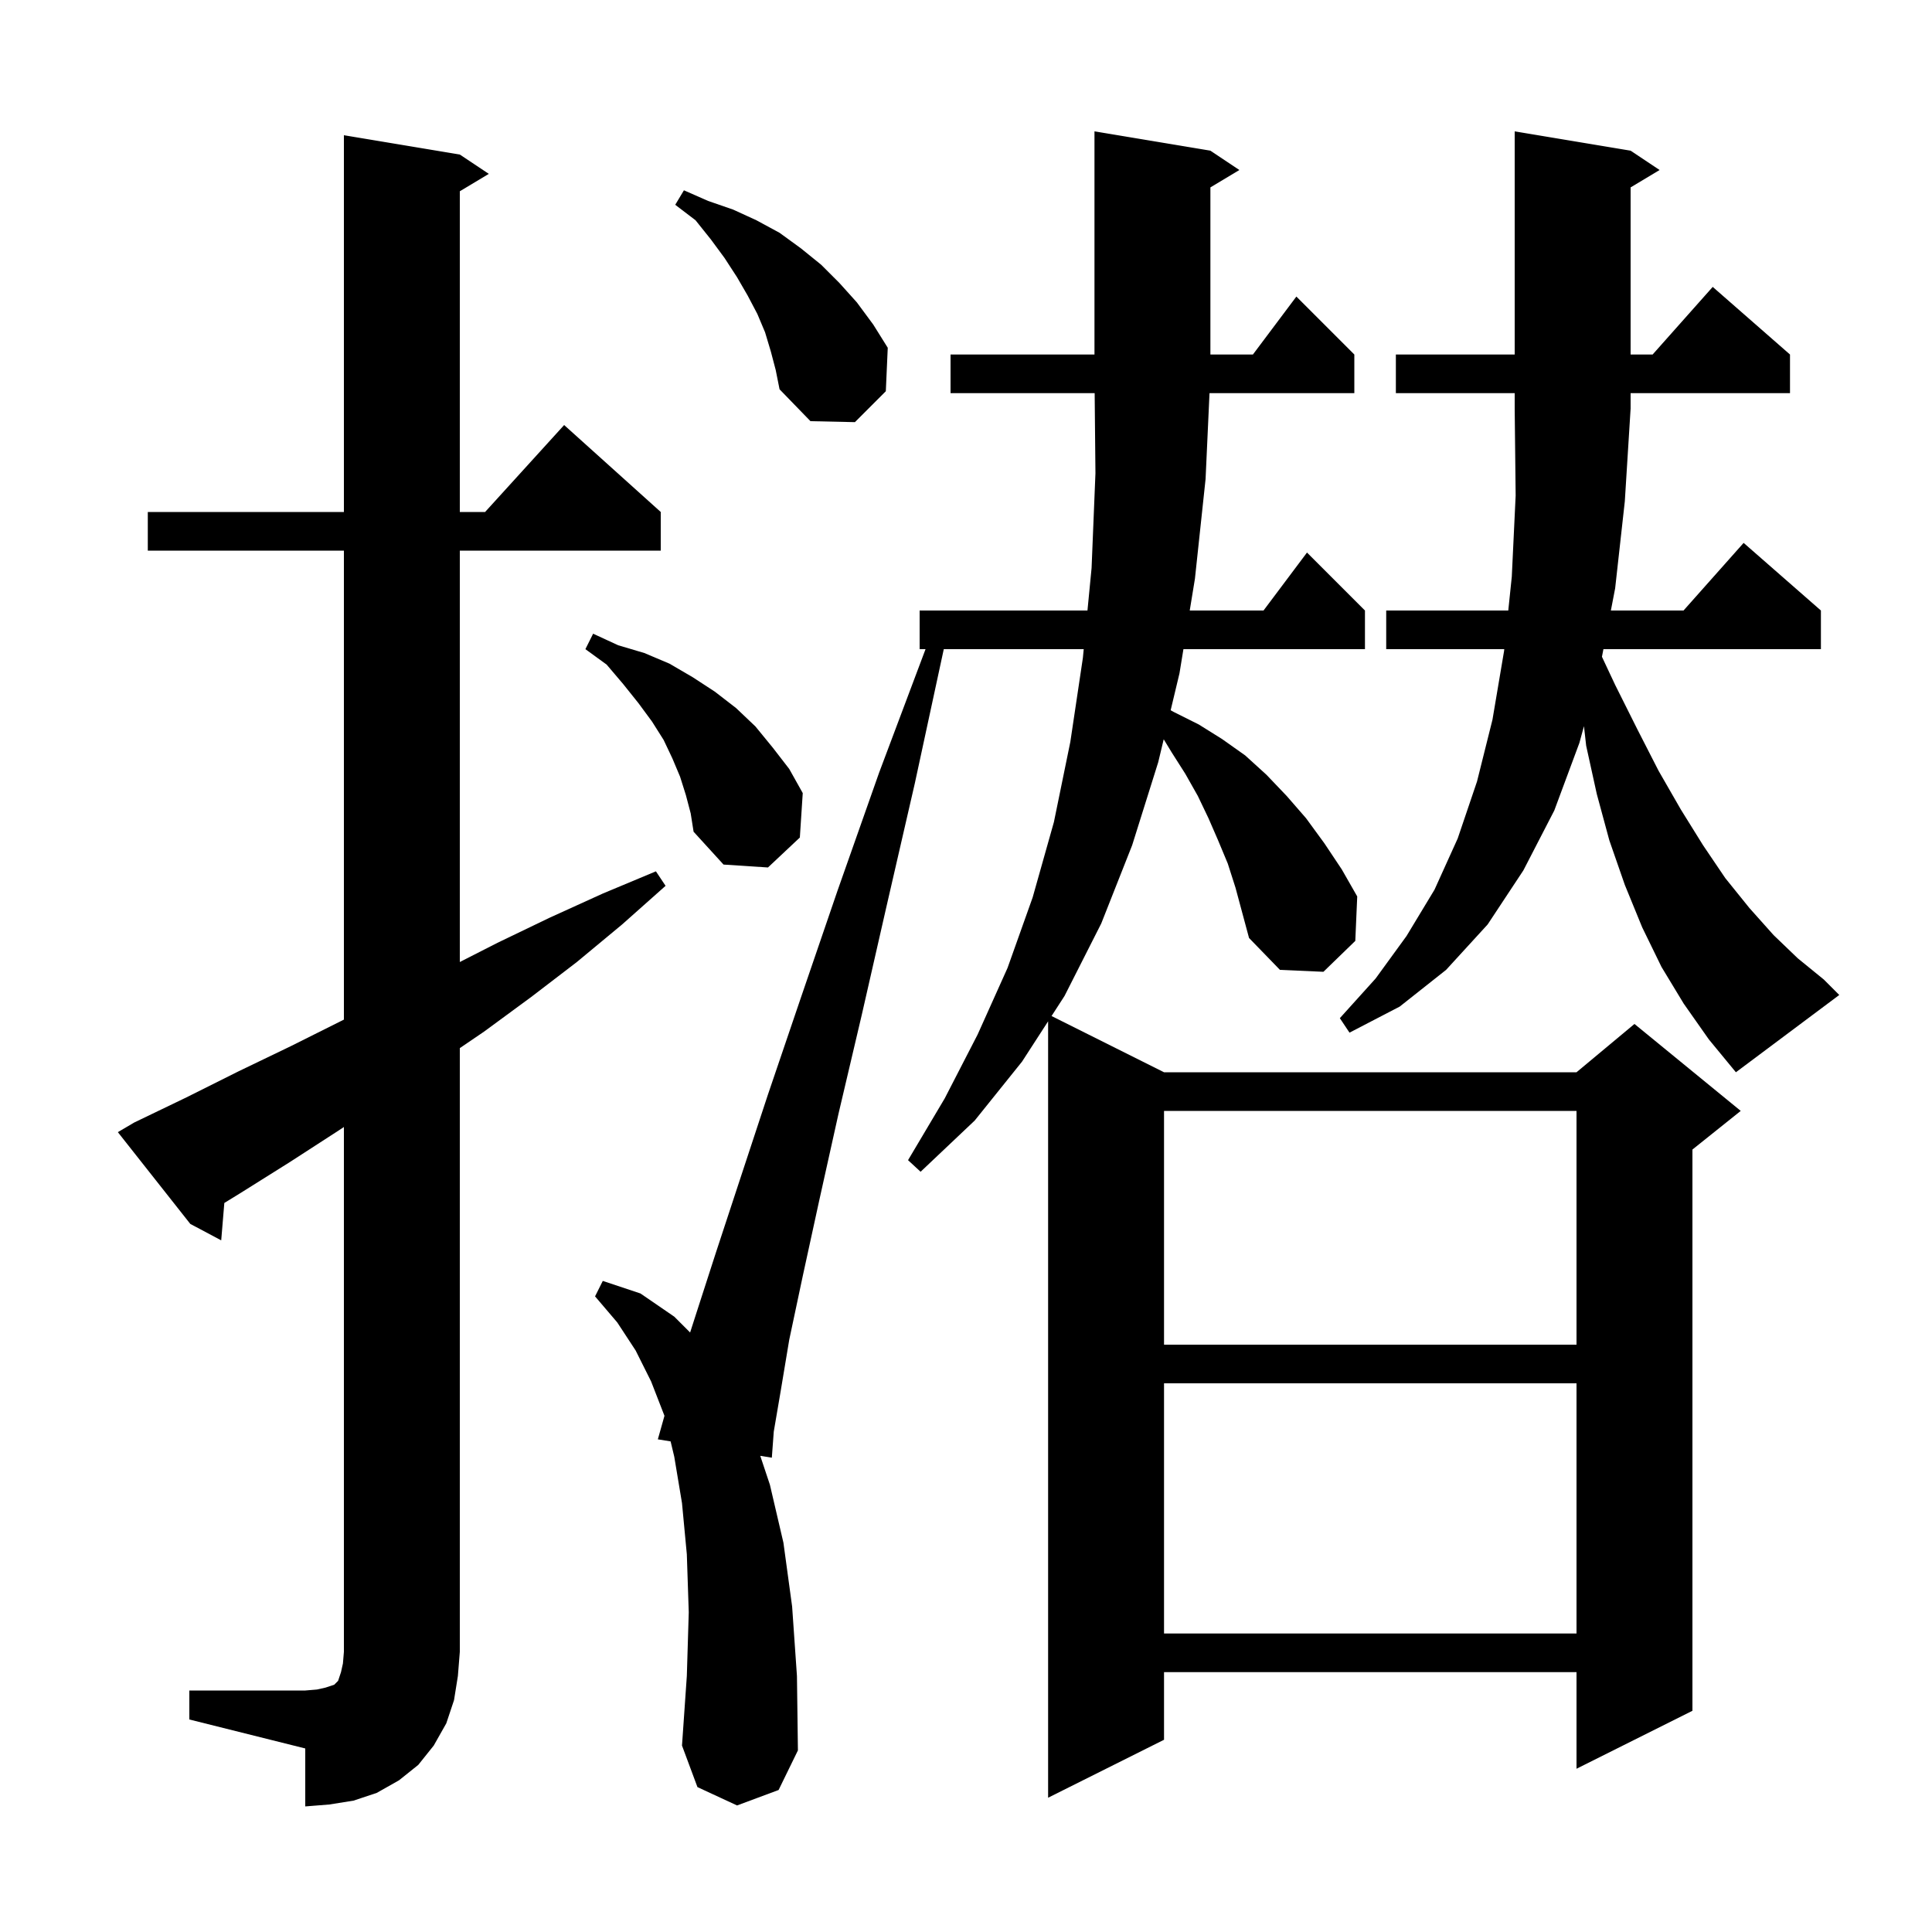
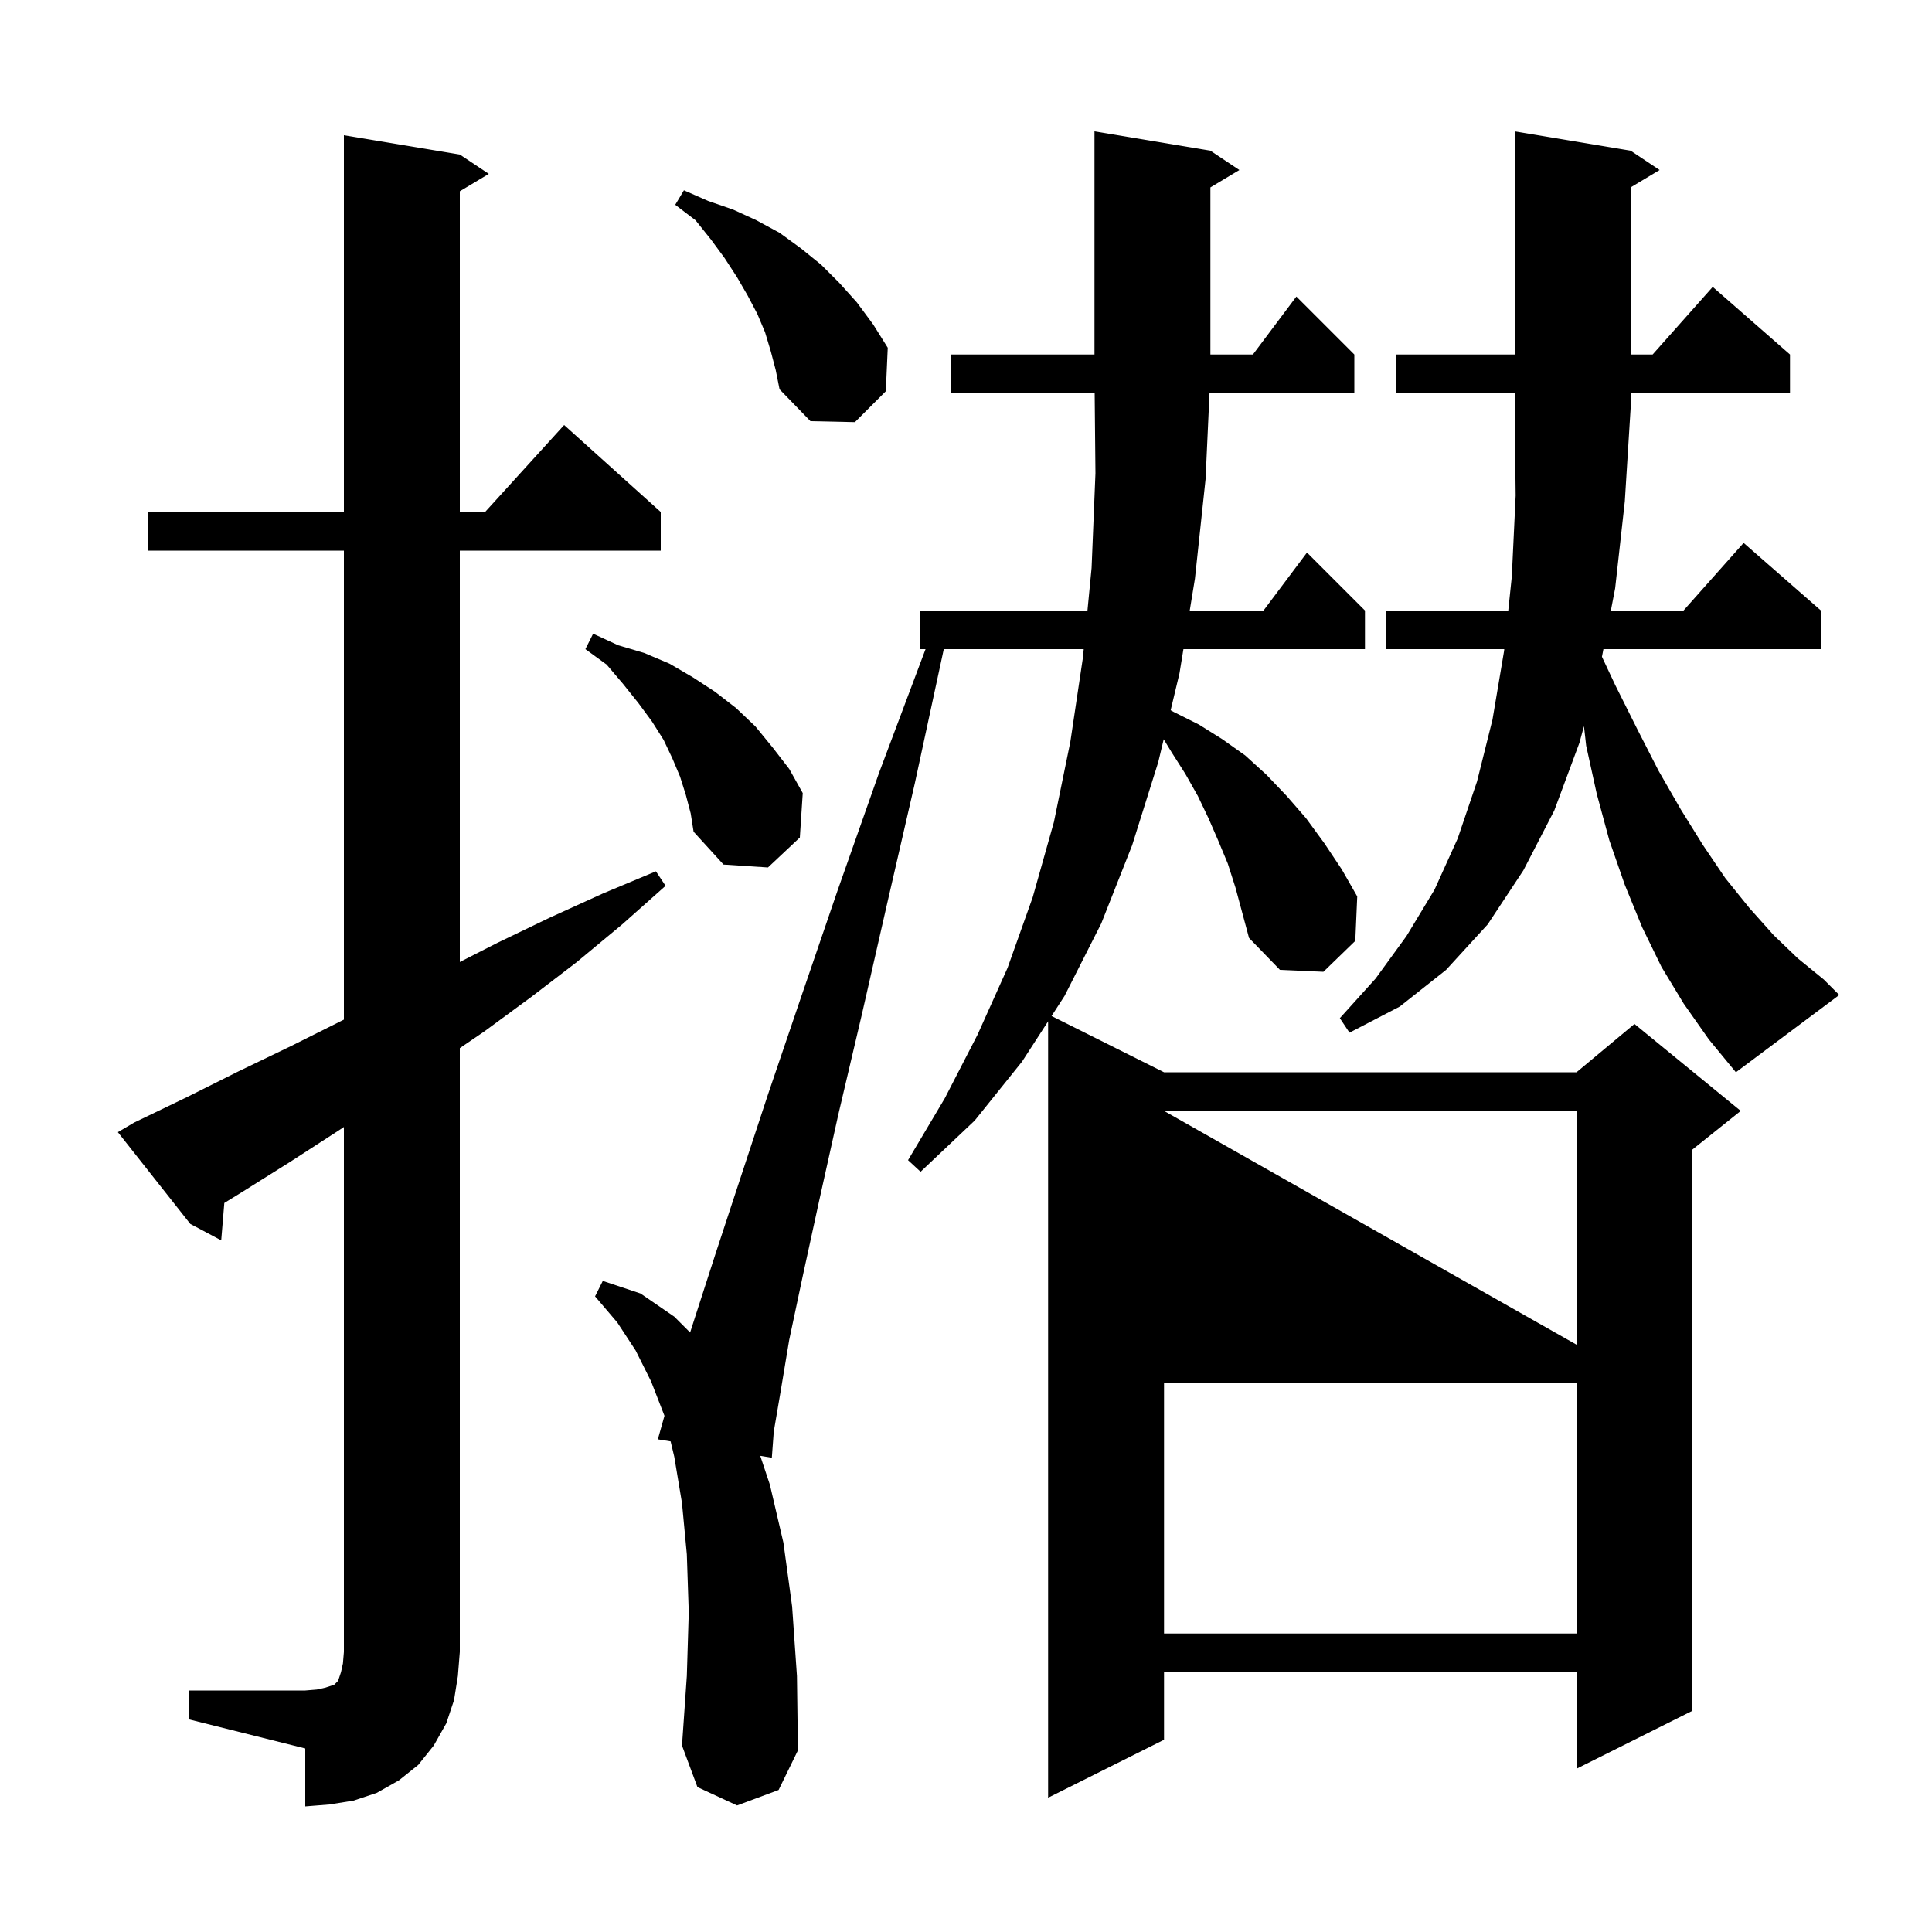
<svg xmlns="http://www.w3.org/2000/svg" version="1.1" baseProfile="full" viewBox="0 0 200 200" width="200" height="200">
  <g fill="currentColor">
-     <path d="M 19.6 175.0 L 31.6 175.0 L 32.8 174.9 L 33.7 174.7 L 34.6 174.4 L 35.0 174.0 L 35.3 173.1 L 35.5 172.2 L 35.6 171.0 L 35.6 116.667 L 35.1 117.0 L 30.0 120.3 L 24.9 123.5 L 23.222 124.532 L 22.9 128.4 L 19.7 126.7 L 12.2 117.2 L 13.9 116.2 L 19.3 113.6 L 24.7 110.9 L 30.1 108.3 L 35.5 105.6 L 35.6 105.549 L 35.6 57.0 L 15.3 57.0 L 15.3 53.0 L 35.6 53.0 L 35.6 14.0 L 47.6 16.0 L 50.6 18.0 L 47.6 19.8 L 47.6 53.0 L 50.218 53.0 L 58.4 44.0 L 68.4 53.0 L 68.4 57.0 L 47.6 57.0 L 47.6 99.587 L 51.5 97.6 L 56.9 95.0 L 62.4 92.5 L 67.9 90.2 L 68.9 91.7 L 64.4 95.7 L 59.7 99.6 L 55.0 103.2 L 50.1 106.8 L 47.6 108.5 L 47.6 171.0 L 47.4 173.5 L 47.0 176.0 L 46.2 178.4 L 44.9 180.7 L 43.3 182.7 L 41.3 184.3 L 39.0 185.6 L 36.6 186.4 L 34.1 186.8 L 31.6 187.0 L 31.6 181.0 L 19.6 178.0 Z M 127.1 89.4 L 126.1 87.0 L 125.1 84.7 L 124.0 82.4 L 122.7 80.1 L 121.3 77.9 L 120.467 76.531 L 119.9 78.9 L 117.2 87.5 L 114.0 95.6 L 110.2 103.1 L 108.856 105.178 L 120.5 111.0 L 163.2 111.0 L 169.2 106.0 L 180.2 115.0 L 175.2 119.0 L 175.2 177.1 L 163.2 183.1 L 163.2 173.1 L 120.5 173.1 L 120.5 180.1 L 108.5 186.1 L 108.5 105.727 L 105.8 109.9 L 100.9 116.0 L 95.3 121.3 L 94.0 120.1 L 97.8 113.7 L 101.2 107.1 L 104.3 100.2 L 106.9 92.9 L 109.1 85.1 L 110.8 76.8 L 112.1 68.1 L 112.187 67.2 L 97.7 67.2 L 94.7 81.1 L 91.8 93.7 L 89.2 105.1 L 86.8 115.3 L 84.8 124.3 L 83.1 132.1 L 81.7 138.7 L 80.8 144.1 L 80.1 148.2 L 79.9 150.9 L 78.702 150.707 L 79.7 153.7 L 81.1 159.7 L 82.0 166.3 L 82.5 173.5 L 82.6 181.2 L 80.6 185.3 L 76.3 186.9 L 72.2 185.0 L 70.6 180.7 L 71.1 173.5 L 71.3 166.9 L 71.1 160.9 L 70.6 155.6 L 69.8 150.8 L 69.422 149.213 L 68.1 149.0 L 68.785 146.563 L 67.4 143.0 L 65.8 139.8 L 63.9 136.9 L 61.6 134.2 L 62.4 132.6 L 66.3 133.9 L 69.8 136.3 L 71.441 137.941 L 72.0 136.2 L 74.1 129.7 L 76.6 122.1 L 79.5 113.3 L 82.9 103.3 L 86.7 92.2 L 91.0 80.0 L 95.812 67.2 L 95.2 67.2 L 95.2 63.2 L 112.574 63.2 L 113.0 58.8 L 113.4 49.0 L 113.319 40.7 L 98.4 40.7 L 98.4 36.7 L 113.3 36.7 L 113.3 13.6 L 125.3 15.6 L 128.3 17.6 L 125.3 19.4 L 125.3 36.7 L 129.7 36.7 L 134.2 30.7 L 140.2 36.7 L 140.2 40.7 L 125.208 40.7 L 124.8 49.6 L 123.7 59.9 L 123.161 63.2 L 130.8 63.2 L 135.3 57.2 L 141.3 63.2 L 141.3 67.2 L 122.508 67.2 L 122.1 69.7 L 121.186 73.524 L 121.5 73.7 L 124.1 75.0 L 126.5 76.5 L 128.9 78.2 L 131.1 80.2 L 133.2 82.4 L 135.2 84.7 L 137.1 87.3 L 138.9 90.0 L 140.5 92.8 L 140.3 97.4 L 137.0 100.6 L 132.5 100.4 L 129.3 97.1 L 127.9 91.9 Z M 120.5 143.2 L 120.5 169.1 L 163.2 169.1 L 163.2 143.2 Z M 120.5 115.0 L 120.5 139.2 L 163.2 139.2 L 163.2 115.0 Z M 174.3 103.9 L 172.0 100.1 L 170.0 96.0 L 168.2 91.6 L 166.6 87.0 L 165.3 82.2 L 164.2 77.2 L 163.971 75.174 L 163.5 76.9 L 160.9 83.9 L 157.7 90.1 L 154.0 95.7 L 149.7 100.4 L 144.9 104.2 L 139.7 106.9 L 138.7 105.4 L 142.4 101.3 L 145.6 96.9 L 148.5 92.1 L 150.9 86.8 L 152.9 80.9 L 154.5 74.5 L 155.7 67.4 L 155.721 67.2 L 143.5 67.2 L 143.5 63.2 L 156.136 63.2 L 156.5 59.7 L 156.9 51.3 L 156.8 42.3 L 156.8 40.7 L 144.5 40.7 L 144.5 36.7 L 156.8 36.7 L 156.8 13.6 L 168.8 15.6 L 171.8 17.6 L 168.8 19.4 L 168.8 36.7 L 171.078 36.7 L 177.3 29.7 L 185.3 36.7 L 185.3 40.7 L 168.8 40.7 L 168.8 42.3 L 168.2 51.9 L 167.2 60.9 L 166.757 63.2 L 174.278 63.2 L 180.5 56.2 L 188.5 63.2 L 188.5 67.2 L 165.986 67.2 L 165.833 67.989 L 167.2 70.9 L 169.5 75.5 L 171.7 79.8 L 174.0 83.8 L 176.3 87.5 L 178.6 90.9 L 181.1 94.0 L 183.6 96.8 L 186.1 99.2 L 188.8 101.4 L 190.4 103.0 L 179.7 111.0 L 176.9 107.6 Z M 71.0 82.3 L 70.4 80.4 L 69.6 78.5 L 68.7 76.6 L 67.5 74.7 L 66.1 72.8 L 64.5 70.8 L 62.8 68.8 L 60.6 67.2 L 61.4 65.6 L 64.0 66.8 L 66.7 67.6 L 69.3 68.7 L 71.7 70.1 L 74.0 71.6 L 76.2 73.3 L 78.2 75.2 L 80.0 77.4 L 81.7 79.6 L 83.1 82.1 L 82.8 86.7 L 79.5 89.8 L 74.9 89.5 L 71.8 86.1 L 71.5 84.2 Z M 79.8 36.4 L 79.2 34.4 L 78.4 32.5 L 77.4 30.6 L 76.3 28.7 L 75.0 26.7 L 73.6 24.8 L 72.0 22.8 L 69.9 21.2 L 70.8 19.7 L 73.3 20.8 L 75.9 21.7 L 78.3 22.8 L 80.7 24.1 L 82.9 25.7 L 85.0 27.4 L 86.9 29.3 L 88.7 31.3 L 90.4 33.6 L 91.9 36.0 L 91.7 40.5 L 88.5 43.7 L 83.9 43.6 L 80.7 40.3 L 80.3 38.3 Z " />
+     <path d="M 19.6 175.0 L 31.6 175.0 L 32.8 174.9 L 33.7 174.7 L 34.6 174.4 L 35.0 174.0 L 35.3 173.1 L 35.5 172.2 L 35.6 171.0 L 35.6 116.667 L 35.1 117.0 L 30.0 120.3 L 24.9 123.5 L 23.222 124.532 L 22.9 128.4 L 19.7 126.7 L 12.2 117.2 L 13.9 116.2 L 19.3 113.6 L 24.7 110.9 L 30.1 108.3 L 35.5 105.6 L 35.6 105.549 L 35.6 57.0 L 15.3 57.0 L 15.3 53.0 L 35.6 53.0 L 35.6 14.0 L 47.6 16.0 L 50.6 18.0 L 47.6 19.8 L 47.6 53.0 L 50.218 53.0 L 58.4 44.0 L 68.4 53.0 L 68.4 57.0 L 47.6 57.0 L 47.6 99.587 L 51.5 97.6 L 56.9 95.0 L 62.4 92.5 L 67.9 90.2 L 68.9 91.7 L 64.4 95.7 L 59.7 99.6 L 55.0 103.2 L 50.1 106.8 L 47.6 108.5 L 47.6 171.0 L 47.4 173.5 L 47.0 176.0 L 46.2 178.4 L 44.9 180.7 L 43.3 182.7 L 41.3 184.3 L 39.0 185.6 L 36.6 186.4 L 34.1 186.8 L 31.6 187.0 L 31.6 181.0 L 19.6 178.0 Z M 127.1 89.4 L 126.1 87.0 L 125.1 84.7 L 124.0 82.4 L 122.7 80.1 L 121.3 77.9 L 120.467 76.531 L 119.9 78.9 L 117.2 87.5 L 114.0 95.6 L 110.2 103.1 L 108.856 105.178 L 120.5 111.0 L 163.2 111.0 L 169.2 106.0 L 180.2 115.0 L 175.2 119.0 L 175.2 177.1 L 163.2 183.1 L 163.2 173.1 L 120.5 173.1 L 120.5 180.1 L 108.5 186.1 L 108.5 105.727 L 105.8 109.9 L 100.9 116.0 L 95.3 121.3 L 94.0 120.1 L 97.8 113.7 L 101.2 107.1 L 104.3 100.2 L 106.9 92.9 L 109.1 85.1 L 110.8 76.8 L 112.1 68.1 L 112.187 67.2 L 97.7 67.2 L 94.7 81.1 L 91.8 93.7 L 89.2 105.1 L 86.8 115.3 L 84.8 124.3 L 83.1 132.1 L 81.7 138.7 L 80.8 144.1 L 80.1 148.2 L 79.9 150.9 L 78.702 150.707 L 79.7 153.7 L 81.1 159.7 L 82.0 166.3 L 82.5 173.5 L 82.6 181.2 L 80.6 185.3 L 76.3 186.9 L 72.2 185.0 L 70.6 180.7 L 71.1 173.5 L 71.3 166.9 L 71.1 160.9 L 70.6 155.6 L 69.8 150.8 L 69.422 149.213 L 68.1 149.0 L 68.785 146.563 L 67.4 143.0 L 65.8 139.8 L 63.9 136.9 L 61.6 134.2 L 62.4 132.6 L 66.3 133.9 L 69.8 136.3 L 71.441 137.941 L 72.0 136.2 L 74.1 129.7 L 76.6 122.1 L 79.5 113.3 L 82.9 103.3 L 86.7 92.2 L 91.0 80.0 L 95.812 67.2 L 95.2 67.2 L 95.2 63.2 L 112.574 63.2 L 113.0 58.8 L 113.4 49.0 L 113.319 40.7 L 98.4 40.7 L 98.4 36.7 L 113.3 36.7 L 113.3 13.6 L 125.3 15.6 L 128.3 17.6 L 125.3 19.4 L 125.3 36.7 L 129.7 36.7 L 134.2 30.7 L 140.2 36.7 L 140.2 40.7 L 125.208 40.7 L 124.8 49.6 L 123.7 59.9 L 123.161 63.2 L 130.8 63.2 L 135.3 57.2 L 141.3 63.2 L 141.3 67.2 L 122.508 67.2 L 122.1 69.7 L 121.186 73.524 L 121.5 73.7 L 124.1 75.0 L 126.5 76.5 L 128.9 78.2 L 131.1 80.2 L 133.2 82.4 L 135.2 84.7 L 137.1 87.3 L 138.9 90.0 L 140.5 92.8 L 140.3 97.4 L 137.0 100.6 L 132.5 100.4 L 129.3 97.1 L 127.9 91.9 Z M 120.5 143.2 L 120.5 169.1 L 163.2 169.1 L 163.2 143.2 Z M 120.5 115.0 L 163.2 139.2 L 163.2 115.0 Z M 174.3 103.9 L 172.0 100.1 L 170.0 96.0 L 168.2 91.6 L 166.6 87.0 L 165.3 82.2 L 164.2 77.2 L 163.971 75.174 L 163.5 76.9 L 160.9 83.9 L 157.7 90.1 L 154.0 95.7 L 149.7 100.4 L 144.9 104.2 L 139.7 106.9 L 138.7 105.4 L 142.4 101.3 L 145.6 96.9 L 148.5 92.1 L 150.9 86.8 L 152.9 80.9 L 154.5 74.5 L 155.7 67.4 L 155.721 67.2 L 143.5 67.2 L 143.5 63.2 L 156.136 63.2 L 156.5 59.7 L 156.9 51.3 L 156.8 42.3 L 156.8 40.7 L 144.5 40.7 L 144.5 36.7 L 156.8 36.7 L 156.8 13.6 L 168.8 15.6 L 171.8 17.6 L 168.8 19.4 L 168.8 36.7 L 171.078 36.7 L 177.3 29.7 L 185.3 36.7 L 185.3 40.7 L 168.8 40.7 L 168.8 42.3 L 168.2 51.9 L 167.2 60.9 L 166.757 63.2 L 174.278 63.2 L 180.5 56.2 L 188.5 63.2 L 188.5 67.2 L 165.986 67.2 L 165.833 67.989 L 167.2 70.9 L 169.5 75.5 L 171.7 79.8 L 174.0 83.8 L 176.3 87.5 L 178.6 90.9 L 181.1 94.0 L 183.6 96.8 L 186.1 99.2 L 188.8 101.4 L 190.4 103.0 L 179.7 111.0 L 176.9 107.6 Z M 71.0 82.3 L 70.4 80.4 L 69.6 78.5 L 68.7 76.6 L 67.5 74.7 L 66.1 72.8 L 64.5 70.8 L 62.8 68.8 L 60.6 67.2 L 61.4 65.6 L 64.0 66.8 L 66.7 67.6 L 69.3 68.7 L 71.7 70.1 L 74.0 71.6 L 76.2 73.3 L 78.2 75.2 L 80.0 77.4 L 81.7 79.6 L 83.1 82.1 L 82.8 86.7 L 79.5 89.8 L 74.9 89.5 L 71.8 86.1 L 71.5 84.2 Z M 79.8 36.4 L 79.2 34.4 L 78.4 32.5 L 77.4 30.6 L 76.3 28.7 L 75.0 26.7 L 73.6 24.8 L 72.0 22.8 L 69.9 21.2 L 70.8 19.7 L 73.3 20.8 L 75.9 21.7 L 78.3 22.8 L 80.7 24.1 L 82.9 25.7 L 85.0 27.4 L 86.9 29.3 L 88.7 31.3 L 90.4 33.6 L 91.9 36.0 L 91.7 40.5 L 88.5 43.7 L 83.9 43.6 L 80.7 40.3 L 80.3 38.3 Z " />
  </g>
</svg>